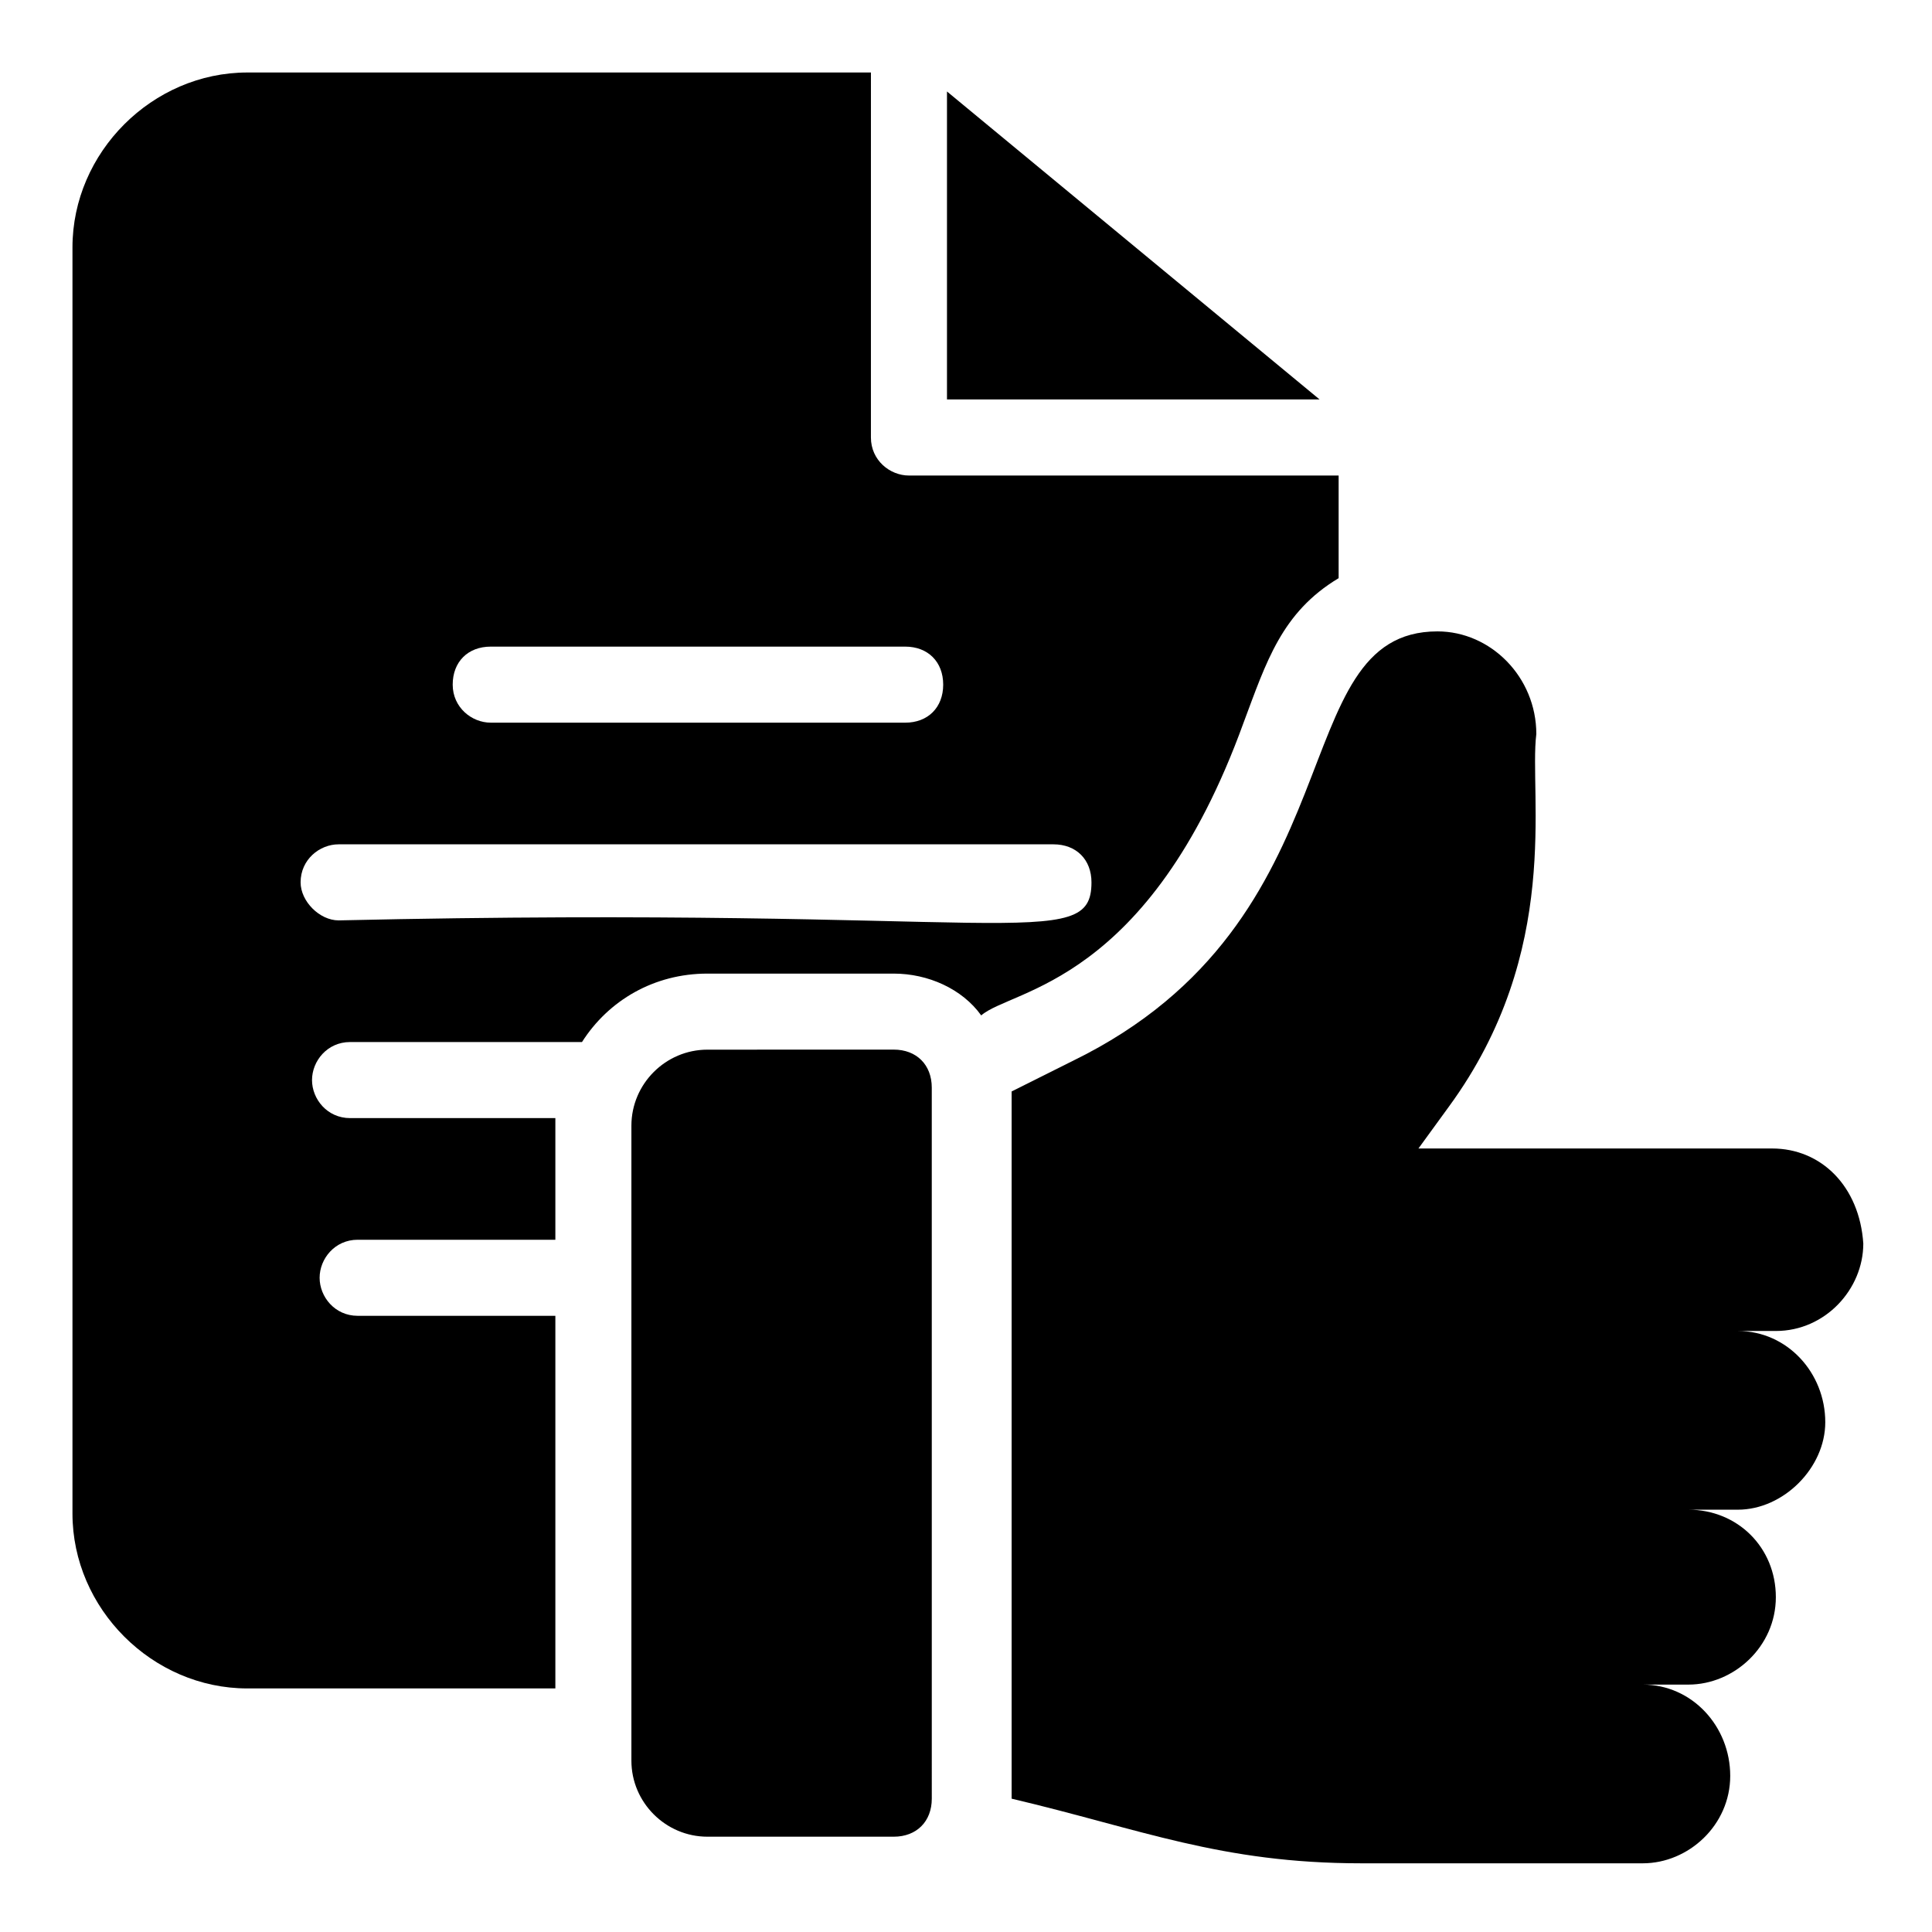
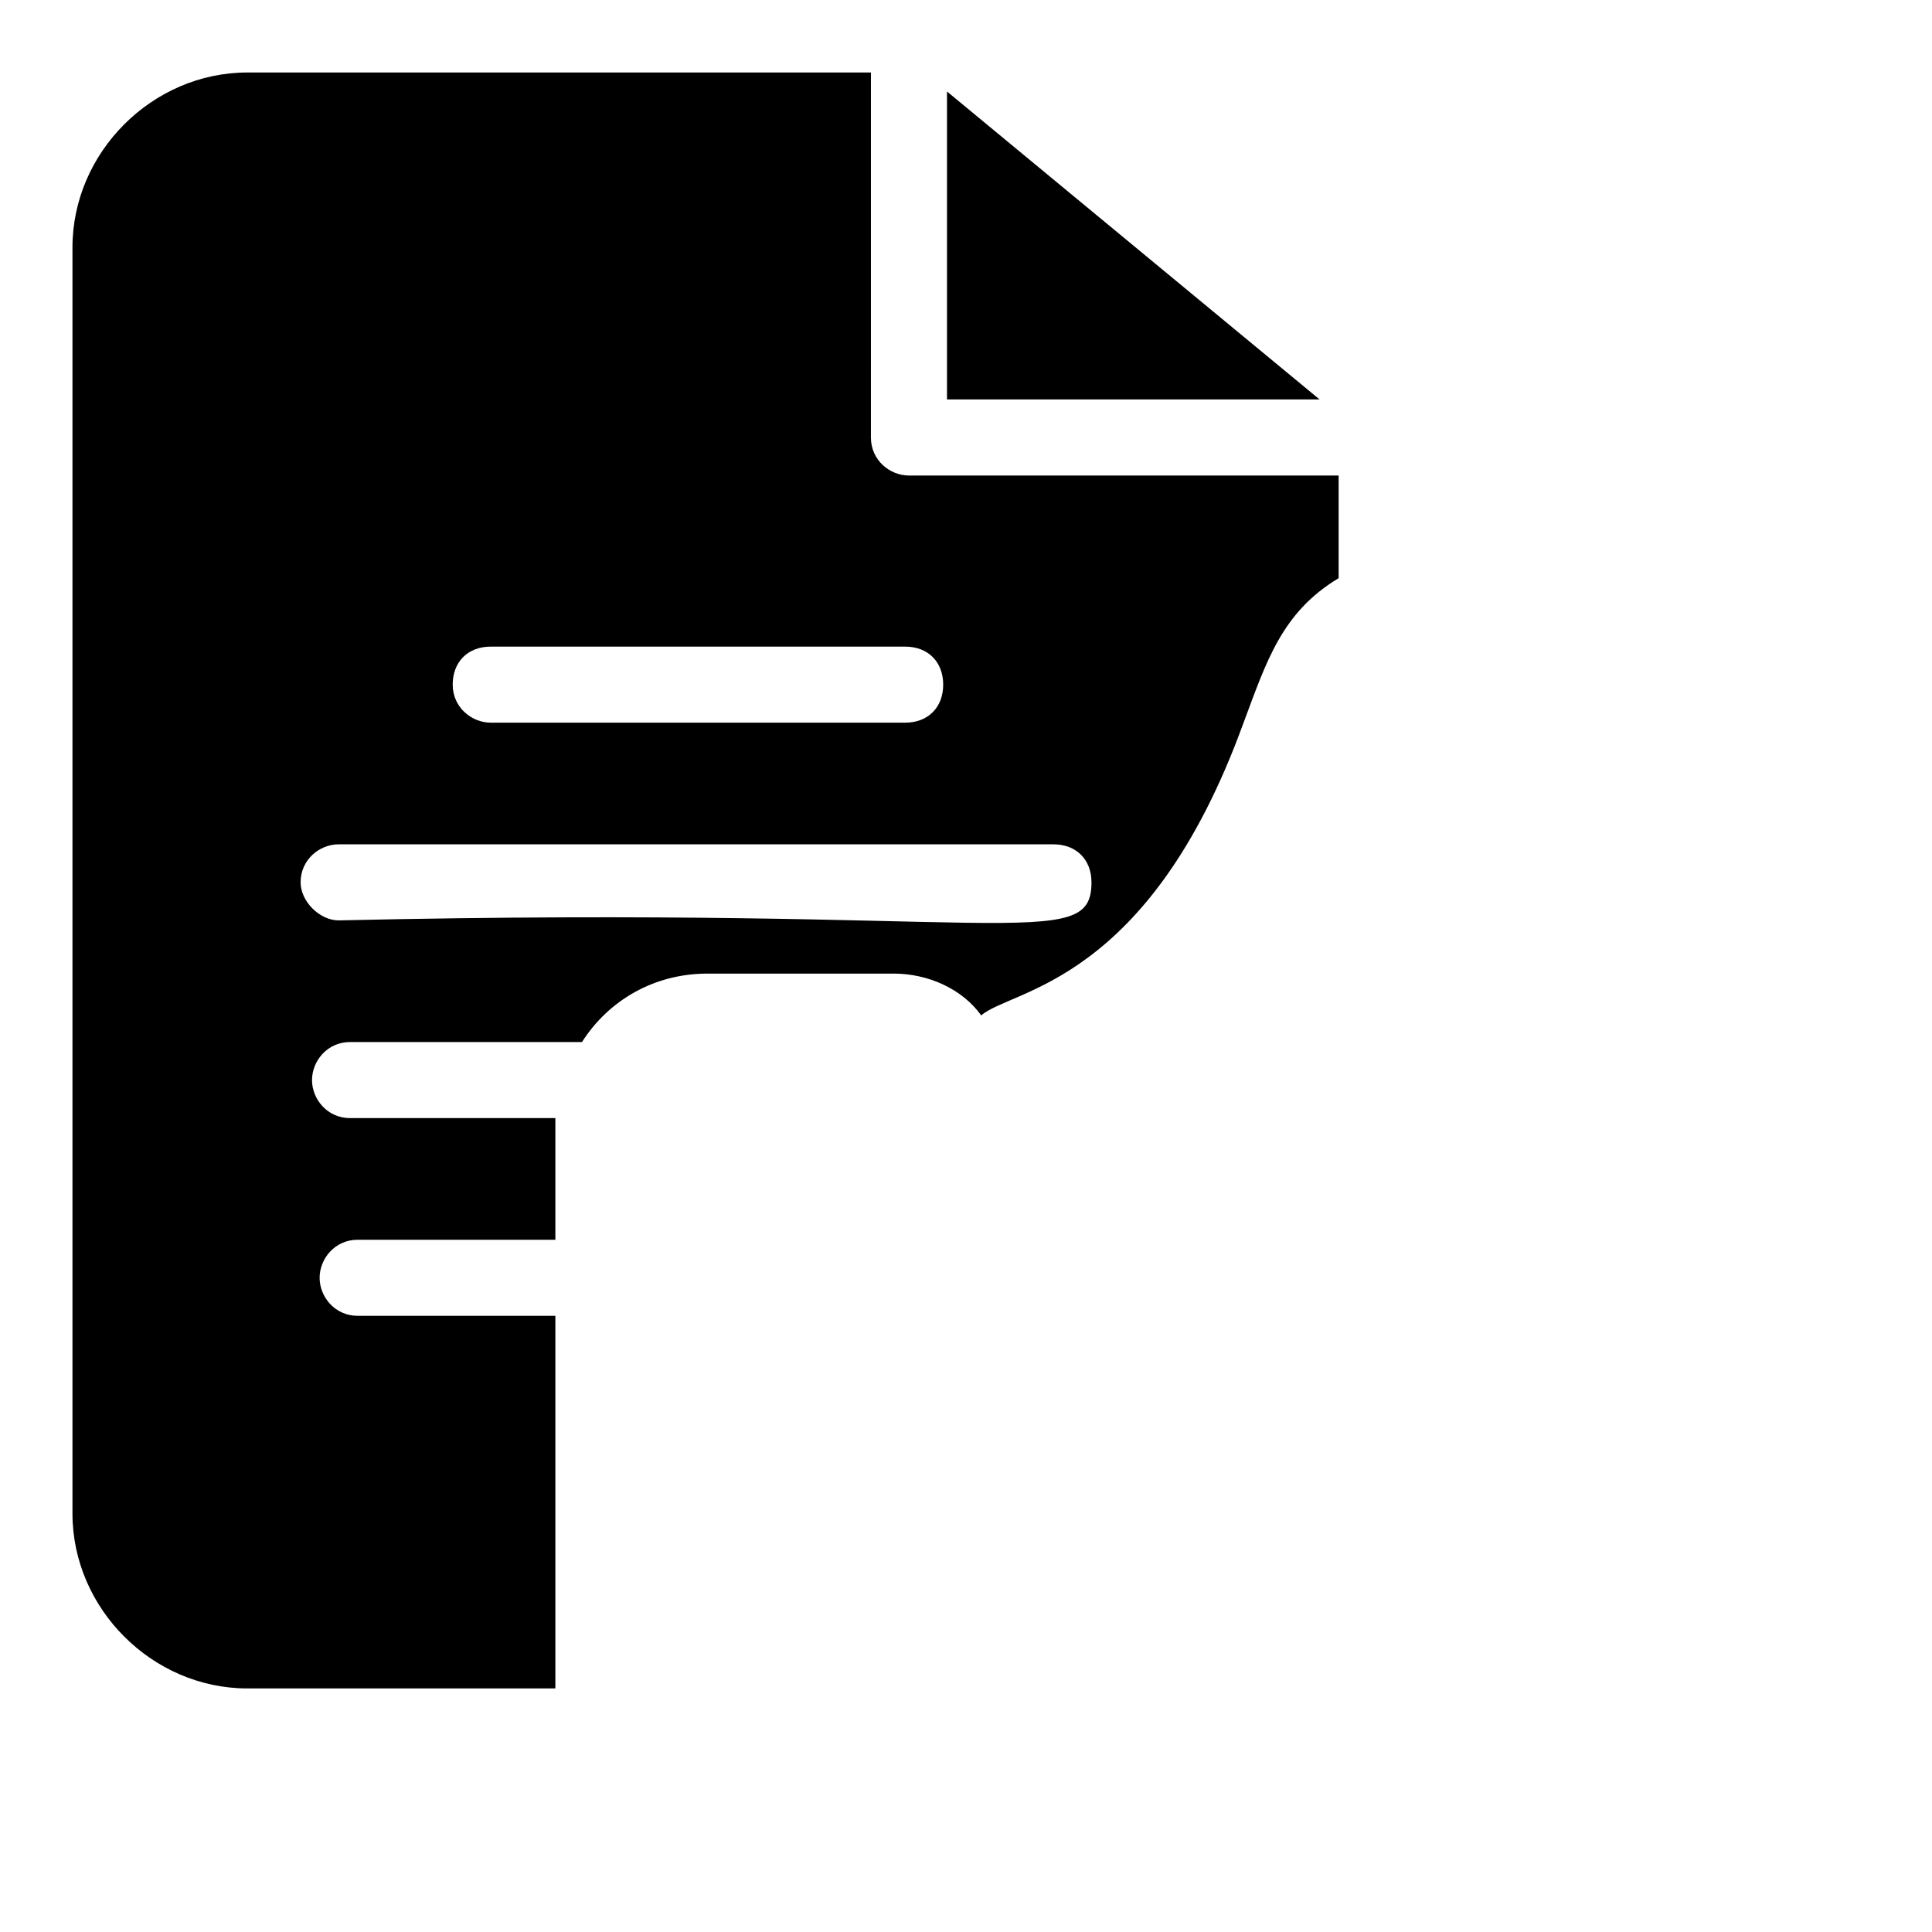
<svg xmlns="http://www.w3.org/2000/svg" fill="#000000" width="800px" height="800px" version="1.1" viewBox="144 144 512 512">
  <g>
-     <path d="m613.61 448.36h-93.707l8.062-11.082c30.23-41.312 21.16-82.625 23.176-98.746 0-15.113-12.09-27.207-26.199-27.207-41.312 0-20.152 76.578-96.73 113.86l-16.121 8.062v187.42c34.258 8.062 55.418 17.129 92.699 17.129h74.562c12.09 0 23.176-10.078 23.176-23.176s-10.078-24.184-23.176-24.184h12.09c12.09 0 23.176-10.078 23.176-23.176 0-13.098-10.078-23.176-23.176-23.176h13.098c12.09 0 23.176-11.082 23.176-23.176 0-13.098-10.078-24.184-23.176-24.184h10.078c13.098 0 23.176-11.082 23.176-23.176-1.008-15.109-11.086-25.188-24.184-25.188z" />
-     <path d="m331.48 422.17c-11.082 0-20.152 9.07-20.152 20.152v168.27c0 11.082 9.07 20.152 20.152 20.152h49.375c6.047 0 10.078-4.031 10.078-10.078l-0.004-188.43c0-6.047-4.031-10.078-10.078-10.078z" />
    <path d="m394.96 249.86h98.746l-98.746-81.617z" />
    <path d="m209.56 591.45h81.617v-98.746h-52.395c-6.047 0-10.078-5.039-10.078-10.078 0-5.039 4.031-10.078 10.078-10.078h52.395v-30.23-2.016l-54.41 0.008c-6.047 0-10.078-5.039-10.078-10.078 0-5.039 4.031-10.078 10.078-10.078h61.465c7.055-11.082 19.145-18.137 33.25-18.137h49.375c9.07 0 18.137 4.031 23.176 11.082 8.062-7.055 44.336-8.062 69.527-77.586 6.047-16.121 10.078-29.223 25.191-38.289v-27.207l-113.87 0.004c-5.039 0-10.078-4.031-10.078-10.078l0.004-96.73h-165.25c-25.191 0-46.352 21.16-46.352 46.352v335.54c0 25.188 21.16 46.348 46.352 46.348zm64.488-276.09h109.83c6.047 0 10.078 4.031 10.078 10.078s-4.031 10.078-10.078 10.078l-109.83-0.004c-5.039 0-10.078-4.031-10.078-10.078 0-6.043 4.031-10.074 10.078-10.074zm-40.305 52.395h189.43c6.047 0 10.078 4.031 10.078 10.078 0 19.145-22.168 6.047-199.51 10.078-5.039 0-10.078-5.039-10.078-10.078-0.004-6.047 5.035-10.078 10.074-10.078z" />
  </g>
</svg>